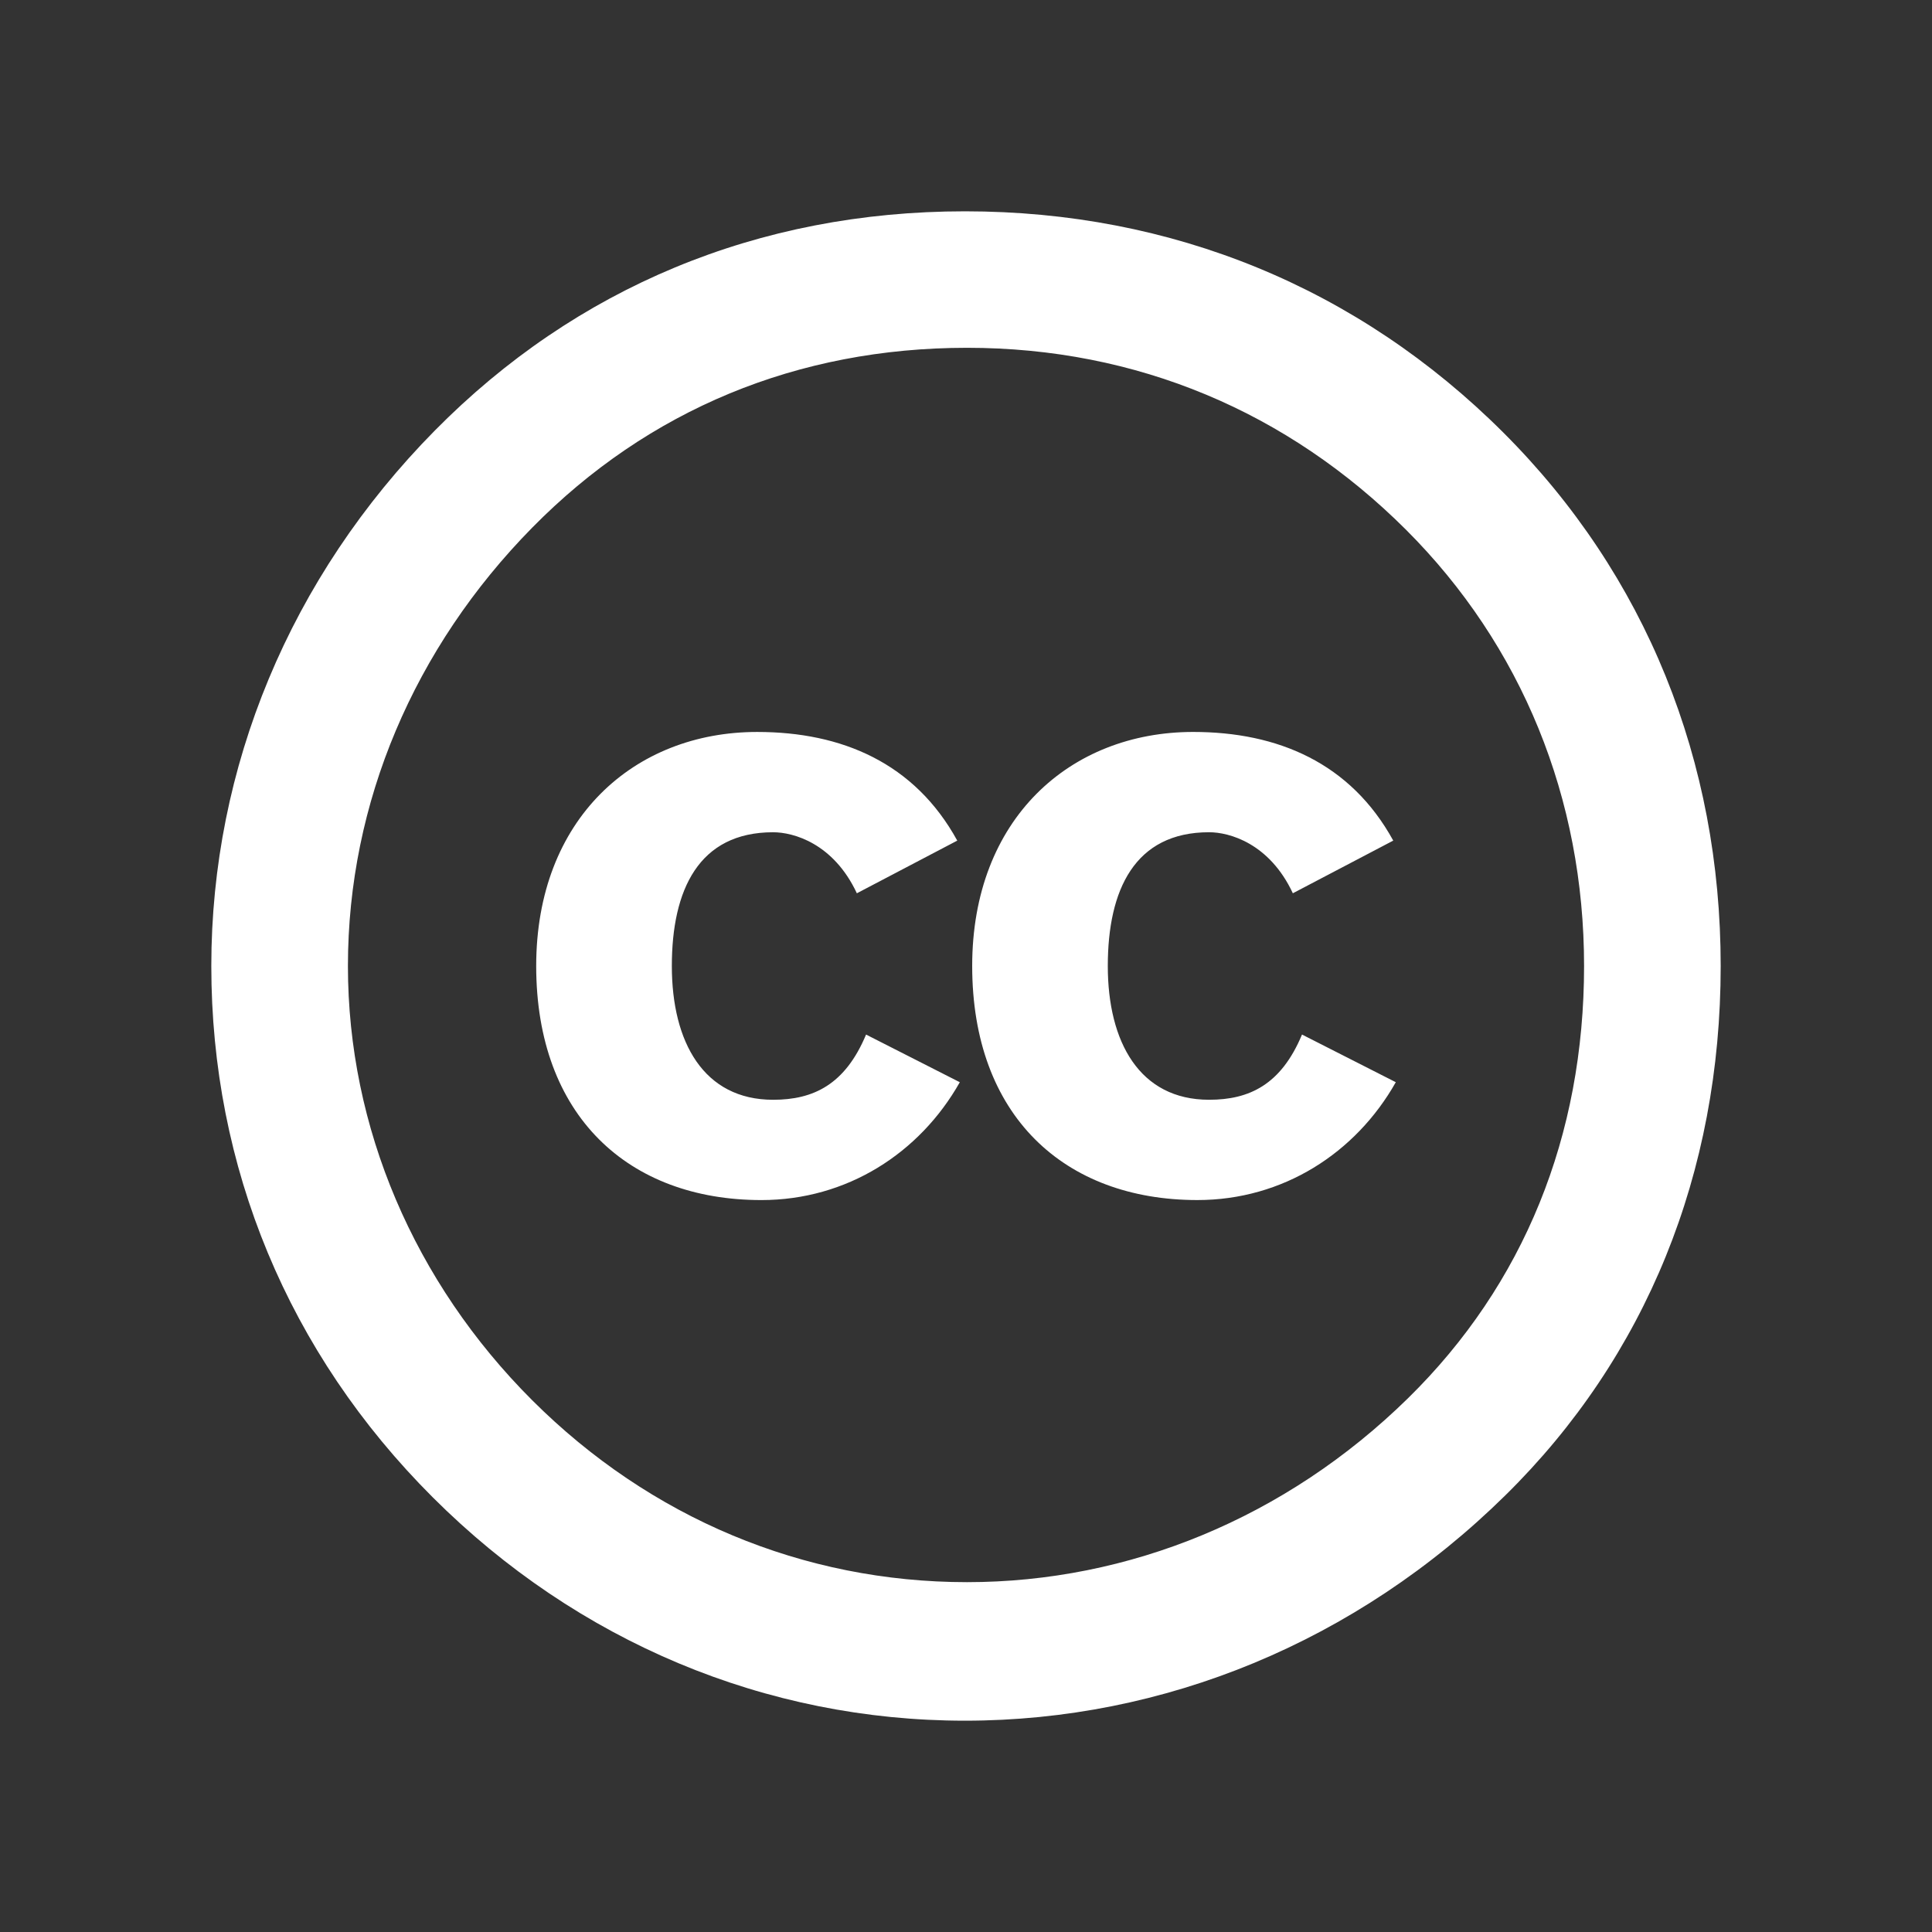
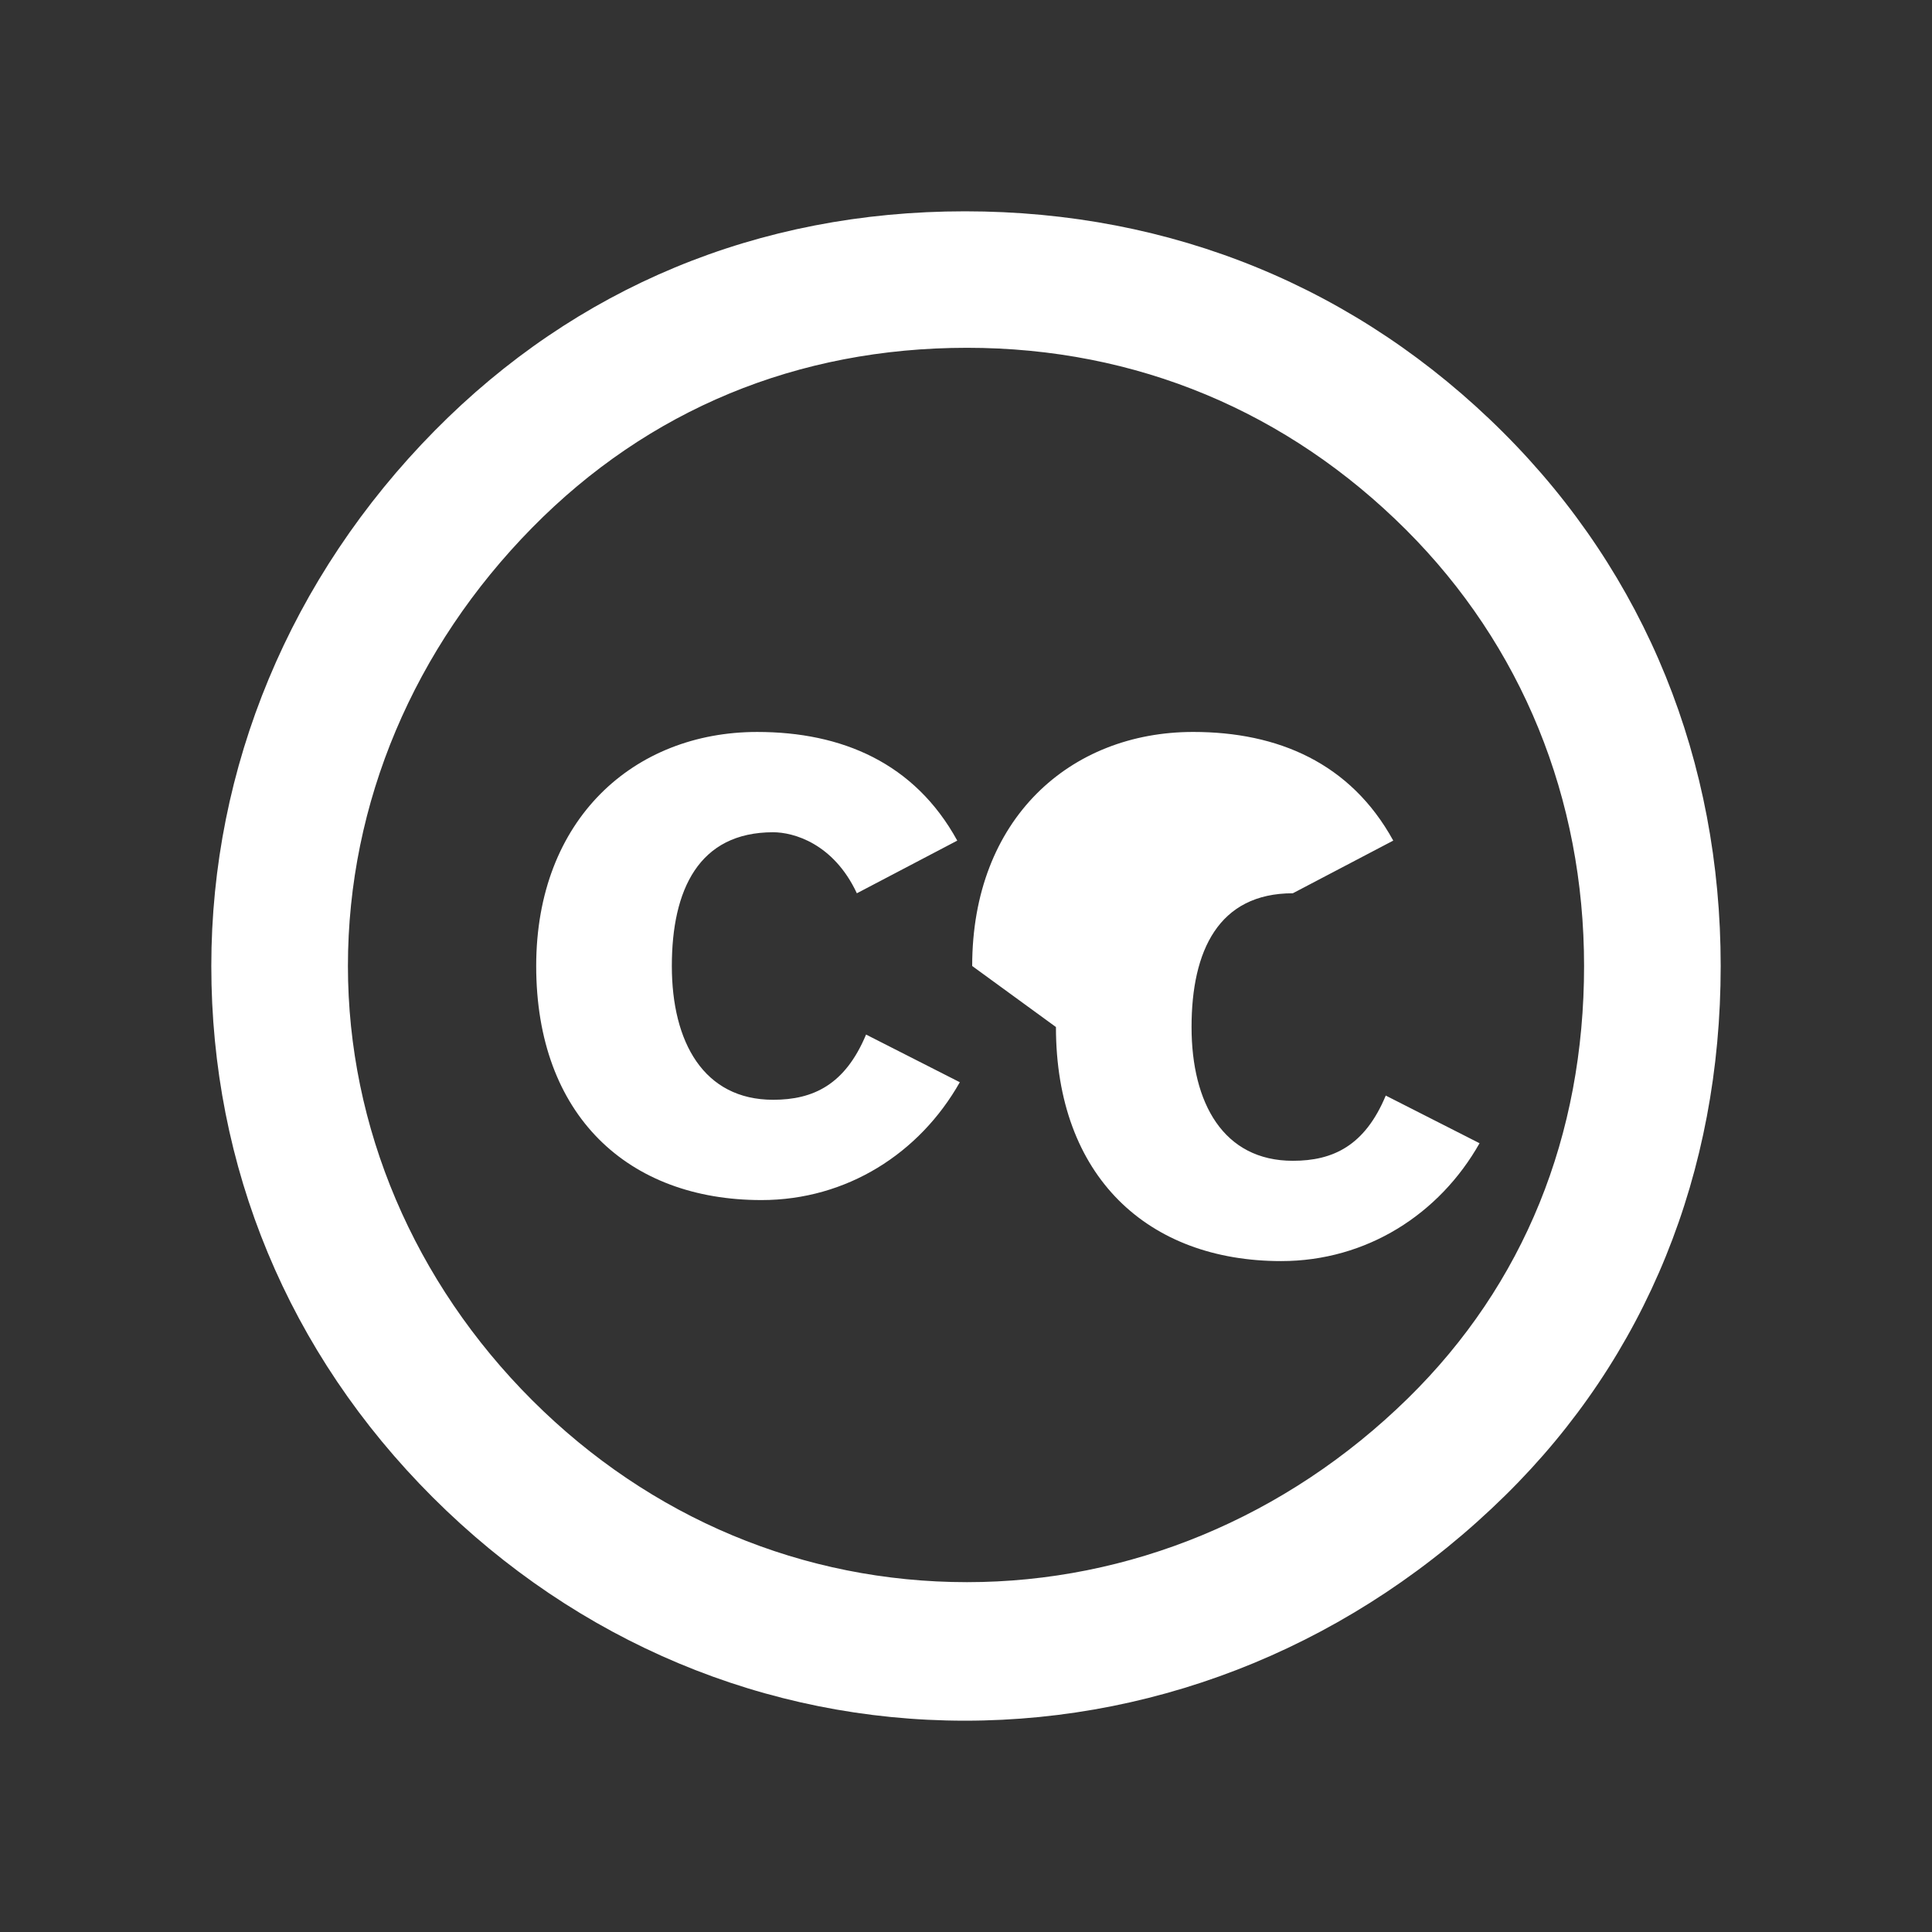
<svg xmlns="http://www.w3.org/2000/svg" height="512" id="Layer_1" version="1.1" viewBox="0 0 512 512" width="512" xml:space="preserve">
  <rect x="0" y="0" width="512" height="512" fill="#333333" stroke="none" />
  <defs id="defs12" />
  <g id="g6232">
-     <rect height="512" id="rect2987" style="fill:transparent;fill-opacity:1;fill-rule:nonzero;stroke:none" width="512" x="0" y="5.6843419e-014" />
-     <path d="m 257.64,256 c 0,-38.991 25.956,-62.027 58.569,-62.027 22.404,0 41.702,8.196 53.018,28.796 l -26.609,13.956 C 336.4,223.431 325.747,220.551 320.422,220.551 c -19.733,0 -26.844,15.289 -26.844,35.449 0,20.164 8.436,35.449 26.844,35.449 10.653,0 19.084,-3.991 24.622,-17.284 l 24.858,12.631 c -10.649,18.827 -29.956,31.231 -52.578,31.231 -35.28,0.005 -59.684,-22.364 -59.684,-62.027 z m -55.858,62.031 c 22.622,0 41.933,-12.404 52.578,-31.231 l -24.844,-12.631 c -5.551,13.289 -13.982,17.284 -24.627,17.284 -18.418,0 -26.844,-15.284 -26.844,-35.449 0,-20.156 7.102,-35.449 26.844,-35.449 5.32,0 15.969,2.88 22.187,16.173 l 26.609,-13.956 c -11.307,-20.604 -30.613,-28.796 -53.018,-28.796 -32.613,0 -58.569,23.036 -58.569,62.027 0.004,39.658 24.396,62.027 59.684,62.027 z m -87.076,78.8 c -38.418,-38.364 -58.707,-87.68 -58.707,-140.831 0,-52.6 20.84,-103.009 59.249,-141.916 37.32,-37.804 85.609,-58.084 140.476,-58.084 54.867,0 104.253,20.28 142.671,58.631 C 436.258,152.444 456,201.76 456,256 c 0,54.8 -19.742,103.56 -57.062,140.276 C 359.431,435.178 308.404,456 255.724,456 203.053,456 153.111,435.178 114.707,396.831 z M 92.204,256 c 0,42.747 17.56,83.836 48.831,115.076 31.276,31.231 71.893,48.213 115.244,48.213 42.796,0 84.498,-16.982 116.88,-48.764 30.711,-30.142 46.636,-69.591 46.636,-114.524 0,-44.382 -16.462,-84.924 -47.191,-115.618 C 341.32,109.156 301.276,92.169 256.28,92.169 c -44.996,0 -84.511,16.44 -115.24,47.667 -31.271,31.782 -48.836,72.88 -48.836,116.164 z" id="Creative_Commons" style="fill:#ffffff;fill-opacity:1" />
+     <path d="m 257.64,256 c 0,-38.991 25.956,-62.027 58.569,-62.027 22.404,0 41.702,8.196 53.018,28.796 l -26.609,13.956 c -19.733,0 -26.844,15.289 -26.844,35.449 0,20.164 8.436,35.449 26.844,35.449 10.653,0 19.084,-3.991 24.622,-17.284 l 24.858,12.631 c -10.649,18.827 -29.956,31.231 -52.578,31.231 -35.28,0.005 -59.684,-22.364 -59.684,-62.027 z m -55.858,62.031 c 22.622,0 41.933,-12.404 52.578,-31.231 l -24.844,-12.631 c -5.551,13.289 -13.982,17.284 -24.627,17.284 -18.418,0 -26.844,-15.284 -26.844,-35.449 0,-20.156 7.102,-35.449 26.844,-35.449 5.32,0 15.969,2.88 22.187,16.173 l 26.609,-13.956 c -11.307,-20.604 -30.613,-28.796 -53.018,-28.796 -32.613,0 -58.569,23.036 -58.569,62.027 0.004,39.658 24.396,62.027 59.684,62.027 z m -87.076,78.8 c -38.418,-38.364 -58.707,-87.68 -58.707,-140.831 0,-52.6 20.84,-103.009 59.249,-141.916 37.32,-37.804 85.609,-58.084 140.476,-58.084 54.867,0 104.253,20.28 142.671,58.631 C 436.258,152.444 456,201.76 456,256 c 0,54.8 -19.742,103.56 -57.062,140.276 C 359.431,435.178 308.404,456 255.724,456 203.053,456 153.111,435.178 114.707,396.831 z M 92.204,256 c 0,42.747 17.56,83.836 48.831,115.076 31.276,31.231 71.893,48.213 115.244,48.213 42.796,0 84.498,-16.982 116.88,-48.764 30.711,-30.142 46.636,-69.591 46.636,-114.524 0,-44.382 -16.462,-84.924 -47.191,-115.618 C 341.32,109.156 301.276,92.169 256.28,92.169 c -44.996,0 -84.511,16.44 -115.24,47.667 -31.271,31.782 -48.836,72.88 -48.836,116.164 z" id="Creative_Commons" style="fill:#ffffff;fill-opacity:1" />
  </g>
</svg>